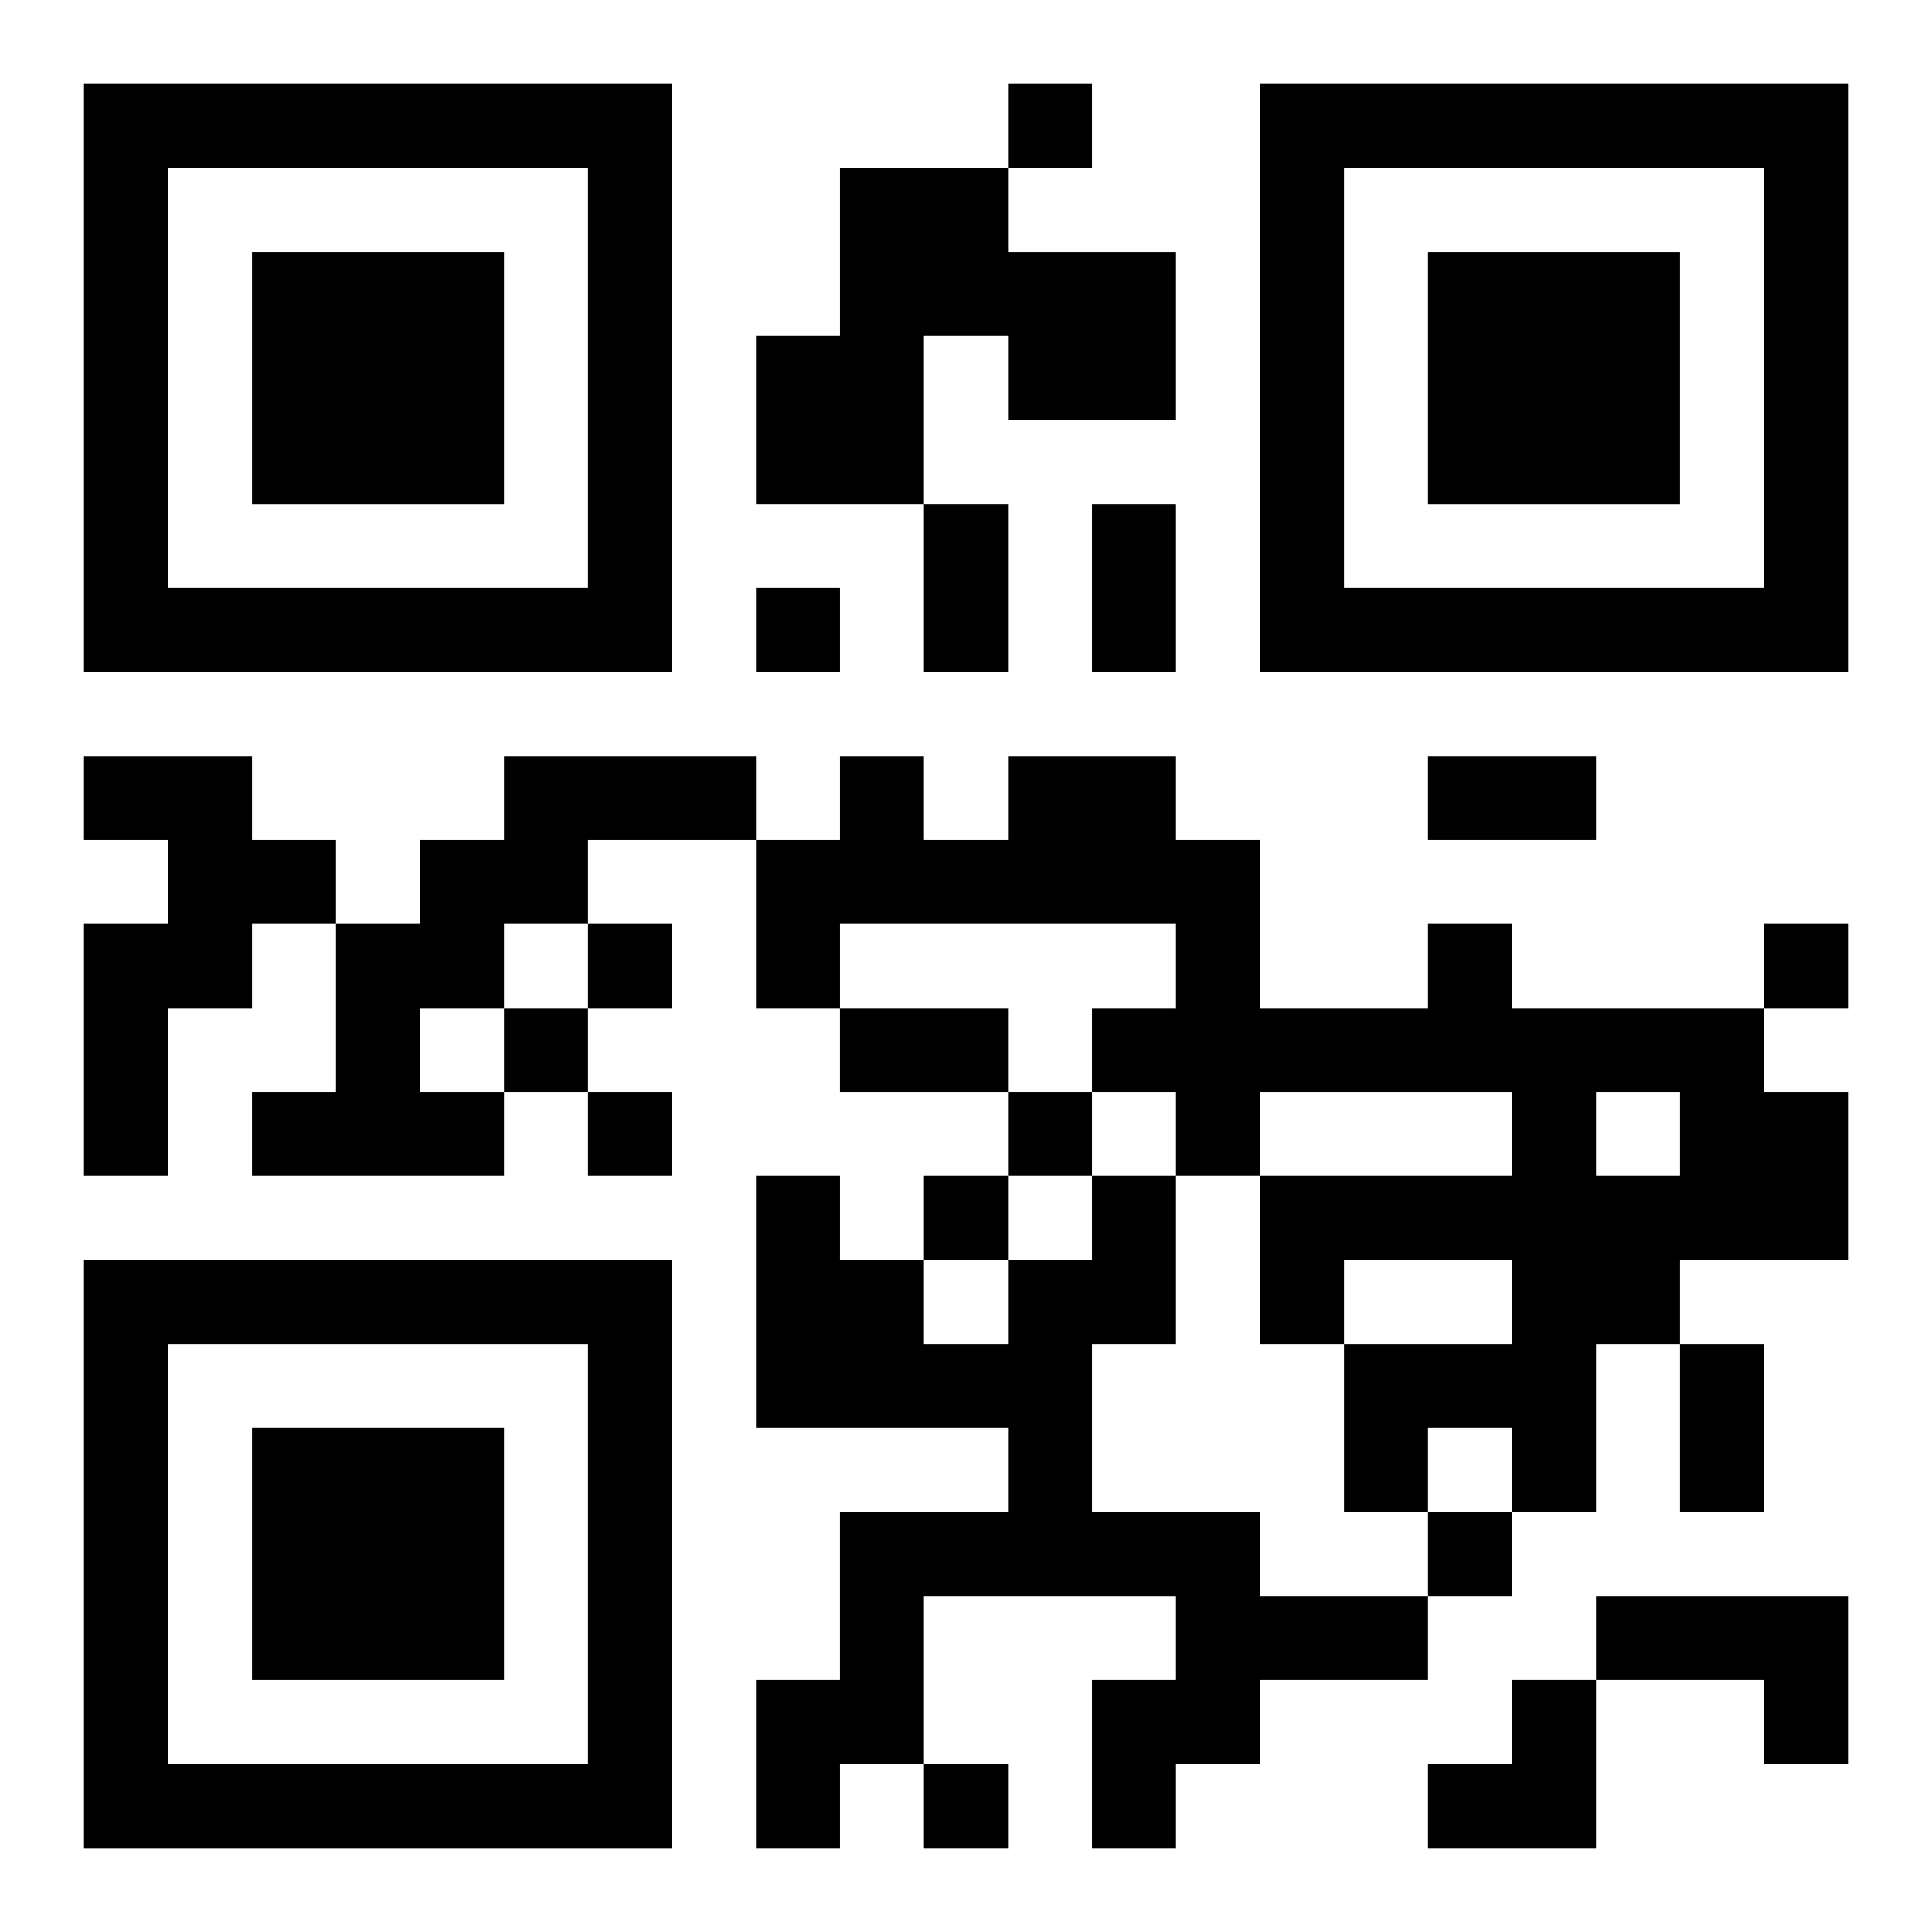
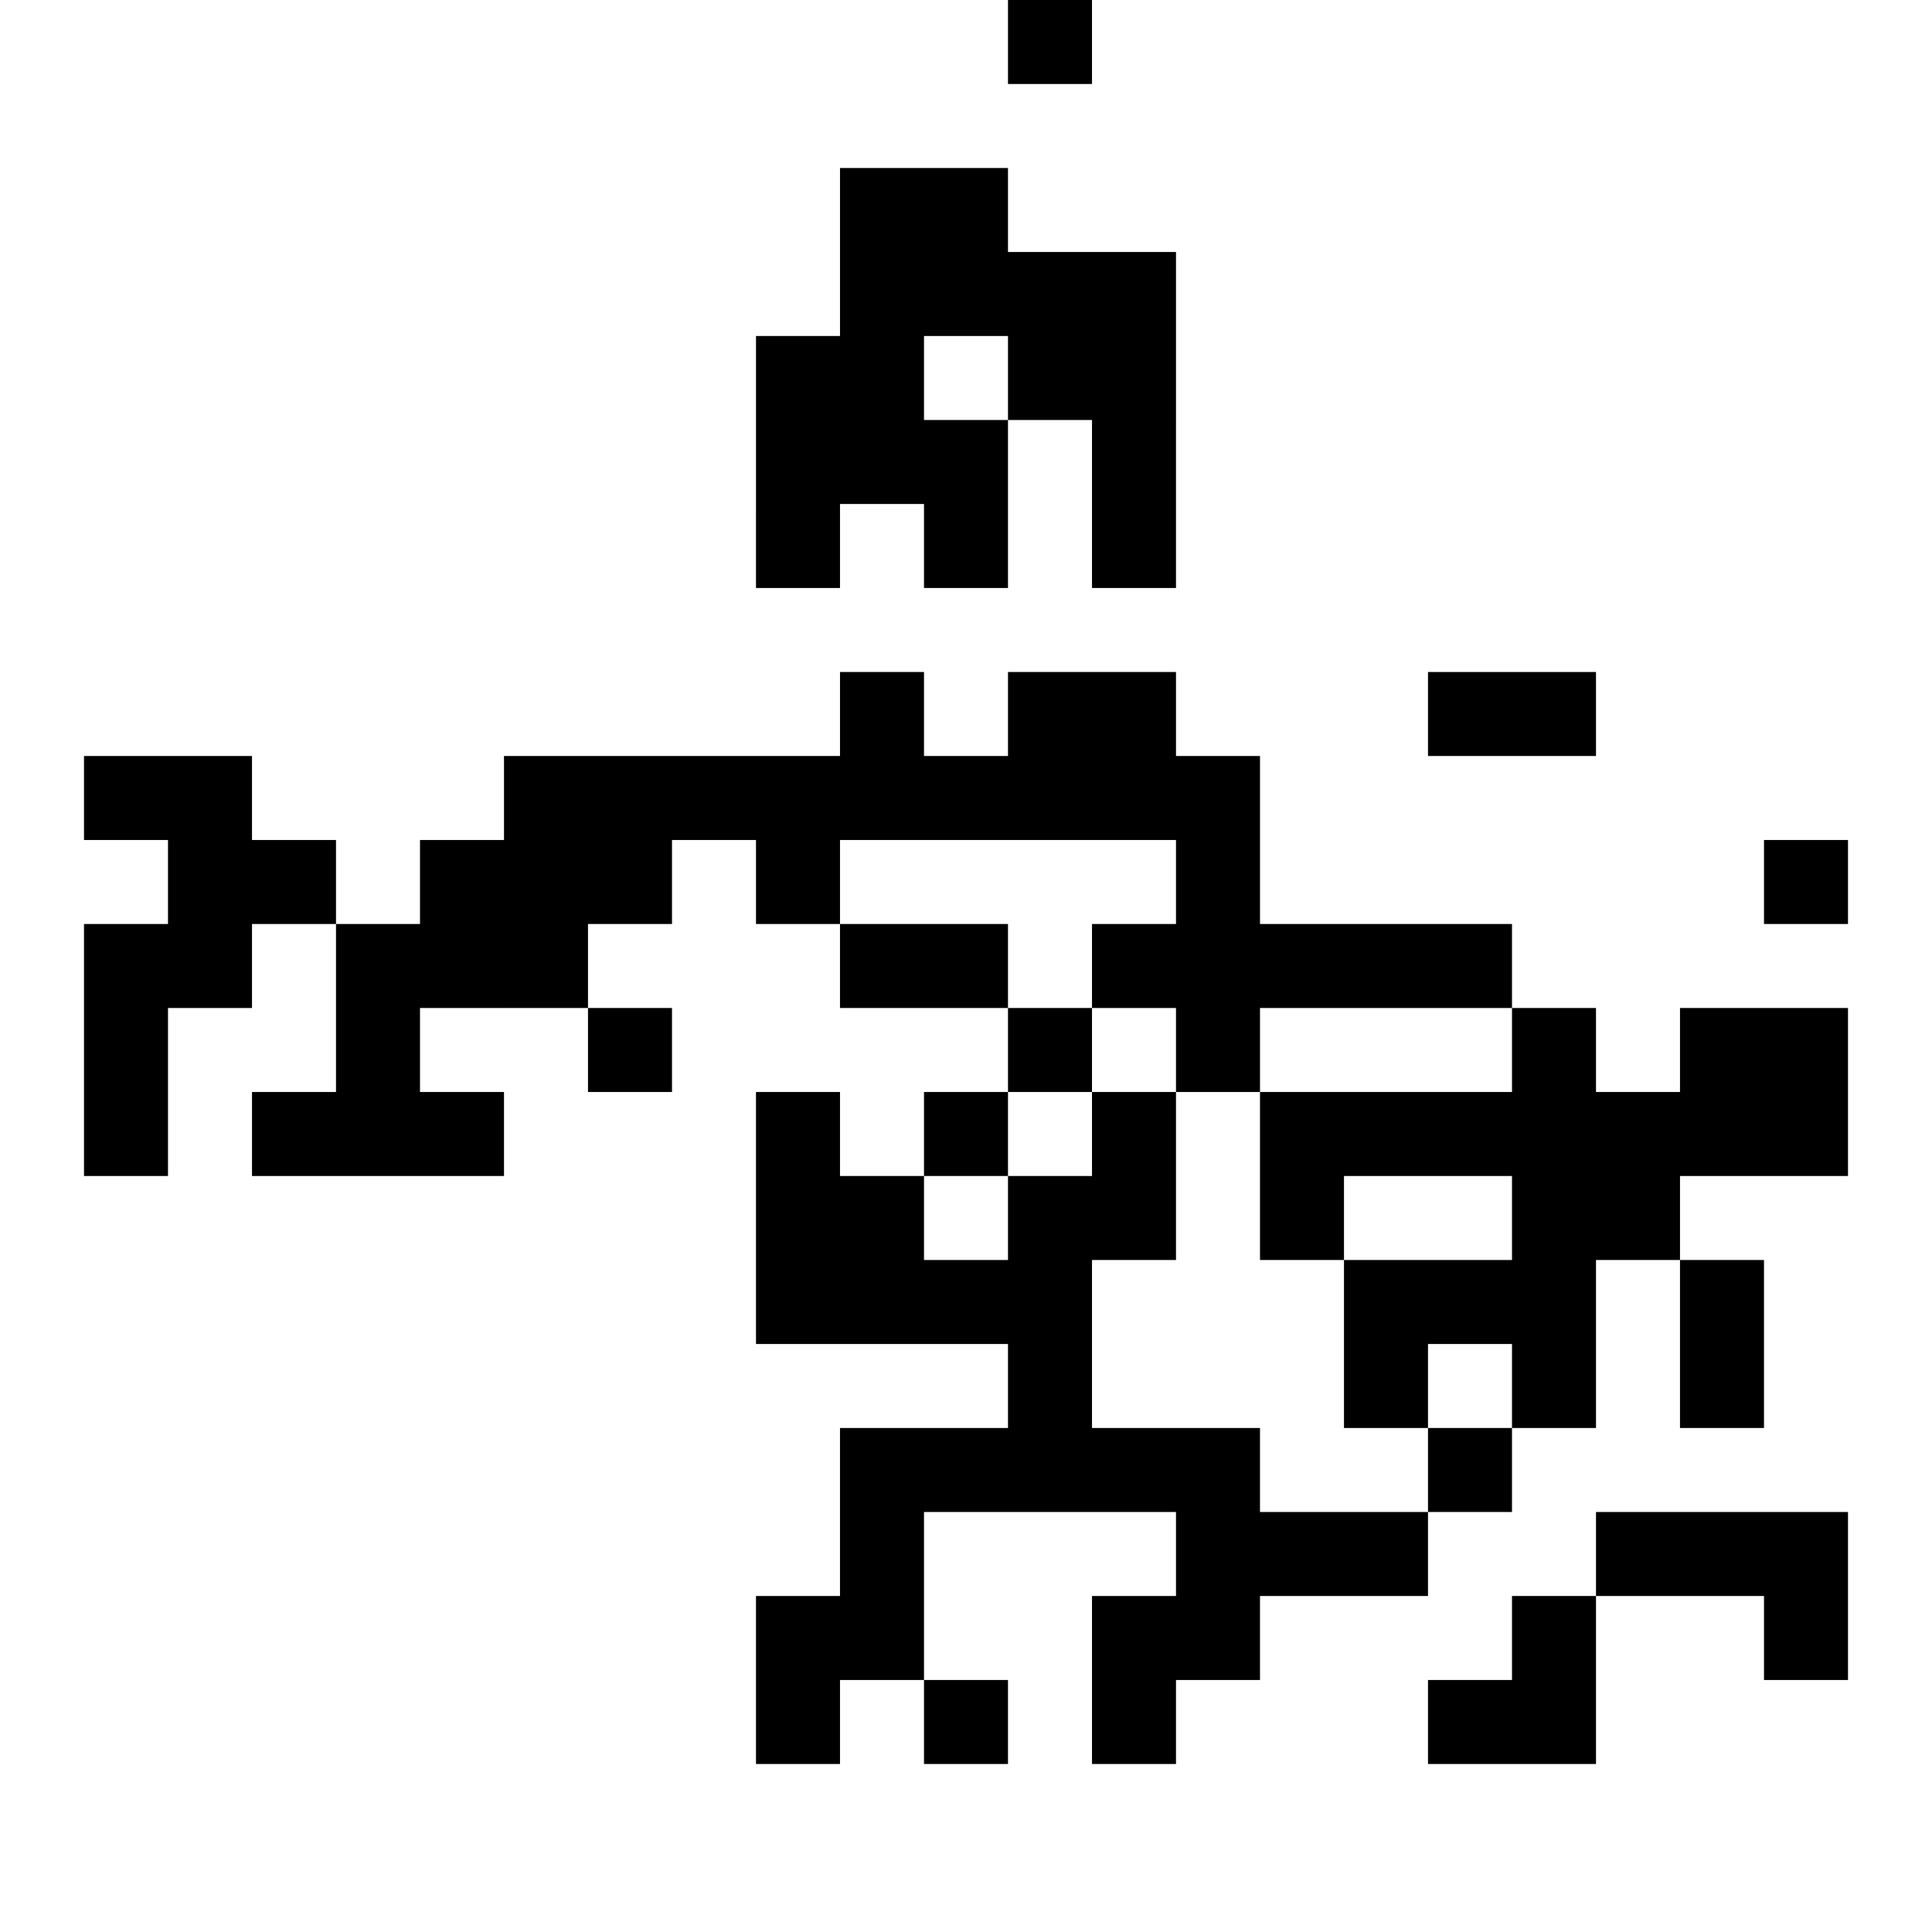
<svg xmlns="http://www.w3.org/2000/svg" xmlns:xlink="http://www.w3.org/1999/xlink" width="250" height="250" baseProfile="full" version="1.1" viewBox="-1 -1 23 23">
  <symbol id="a">
-     <path d="m0 7v7h7v-7h-7zm1 1h5v5h-5v-5zm1 1v3h3v-3h-3z" />
-   </symbol>
+     </symbol>
  <use y="-7" xlink:href="#a" />
  <use y="7" xlink:href="#a" />
  <use x="14" y="-7" xlink:href="#a" />
-   <path d="m9 1h2v1h2v2h-2v-1h-1v2h-2v-2h1v-2m-9 7h2v1h1v1h-1v1h-1v2h-1v-3h1v-1h-1v-1m5 0h3v1h-2v1h-1v1h-1v1h1v1h-3v-1h1v-2h1v-1h1v-1m11 2h1v1h3v1h1v2h-2v1h-1v2h-1v-1h-1v1h-1v-2h2v-1h-2v1h-1v-2h3v-1h-3v1h-1v-1h-1v-1h1v-1h-4v1h-1v-2h1v-1h1v1h1v-1h2v1h1v2h2v-1m2 2v1h1v-1h-1m-6 1h1v2h-1v2h2v1h2v1h-2v1h-1v1h-1v-2h1v-1h-3v2h-1v1h-1v-2h1v-2h2v-1h-3v-3h1v1h1v1h1v-1h1v-1m6 5h3v2h-1v-1h-2v-1m-7-18v1h1v-1h-1m-3 6v1h1v-1h-1m-2 4v1h1v-1h-1m14 0v1h1v-1h-1m-15 1v1h1v-1h-1m1 1v1h1v-1h-1m5 0v1h1v-1h-1m-1 1v1h1v-1h-1m6 4v1h1v-1h-1m-6 3v1h1v-1h-1m0-15h1v2h-1v-2m2 0h1v2h-1v-2m4 3h2v1h-2v-1m-7 3h2v1h-2v-1m10 4h1v2h-1v-2m-3 4m1 0h1v2h-2v-1h1z" />
+   <path d="m9 1h2v1h2v2h-2v-1h-1v2h-2v-2h1v-2m-9 7h2v1h1v1h-1v1h-1v2h-1v-3h1v-1h-1v-1m5 0h3v1h-2v1h-1v1h-1v1h1v1h-3v-1h1v-2h1v-1h1v-1m11 2h1v1h3h1v2h-2v1h-1v2h-1v-1h-1v1h-1v-2h2v-1h-2v1h-1v-2h3v-1h-3v1h-1v-1h-1v-1h1v-1h-4v1h-1v-2h1v-1h1v1h1v-1h2v1h1v2h2v-1m2 2v1h1v-1h-1m-6 1h1v2h-1v2h2v1h2v1h-2v1h-1v1h-1v-2h1v-1h-3v2h-1v1h-1v-2h1v-2h2v-1h-3v-3h1v1h1v1h1v-1h1v-1m6 5h3v2h-1v-1h-2v-1m-7-18v1h1v-1h-1m-3 6v1h1v-1h-1m-2 4v1h1v-1h-1m14 0v1h1v-1h-1m-15 1v1h1v-1h-1m1 1v1h1v-1h-1m5 0v1h1v-1h-1m-1 1v1h1v-1h-1m6 4v1h1v-1h-1m-6 3v1h1v-1h-1m0-15h1v2h-1v-2m2 0h1v2h-1v-2m4 3h2v1h-2v-1m-7 3h2v1h-2v-1m10 4h1v2h-1v-2m-3 4m1 0h1v2h-2v-1h1z" />
</svg>